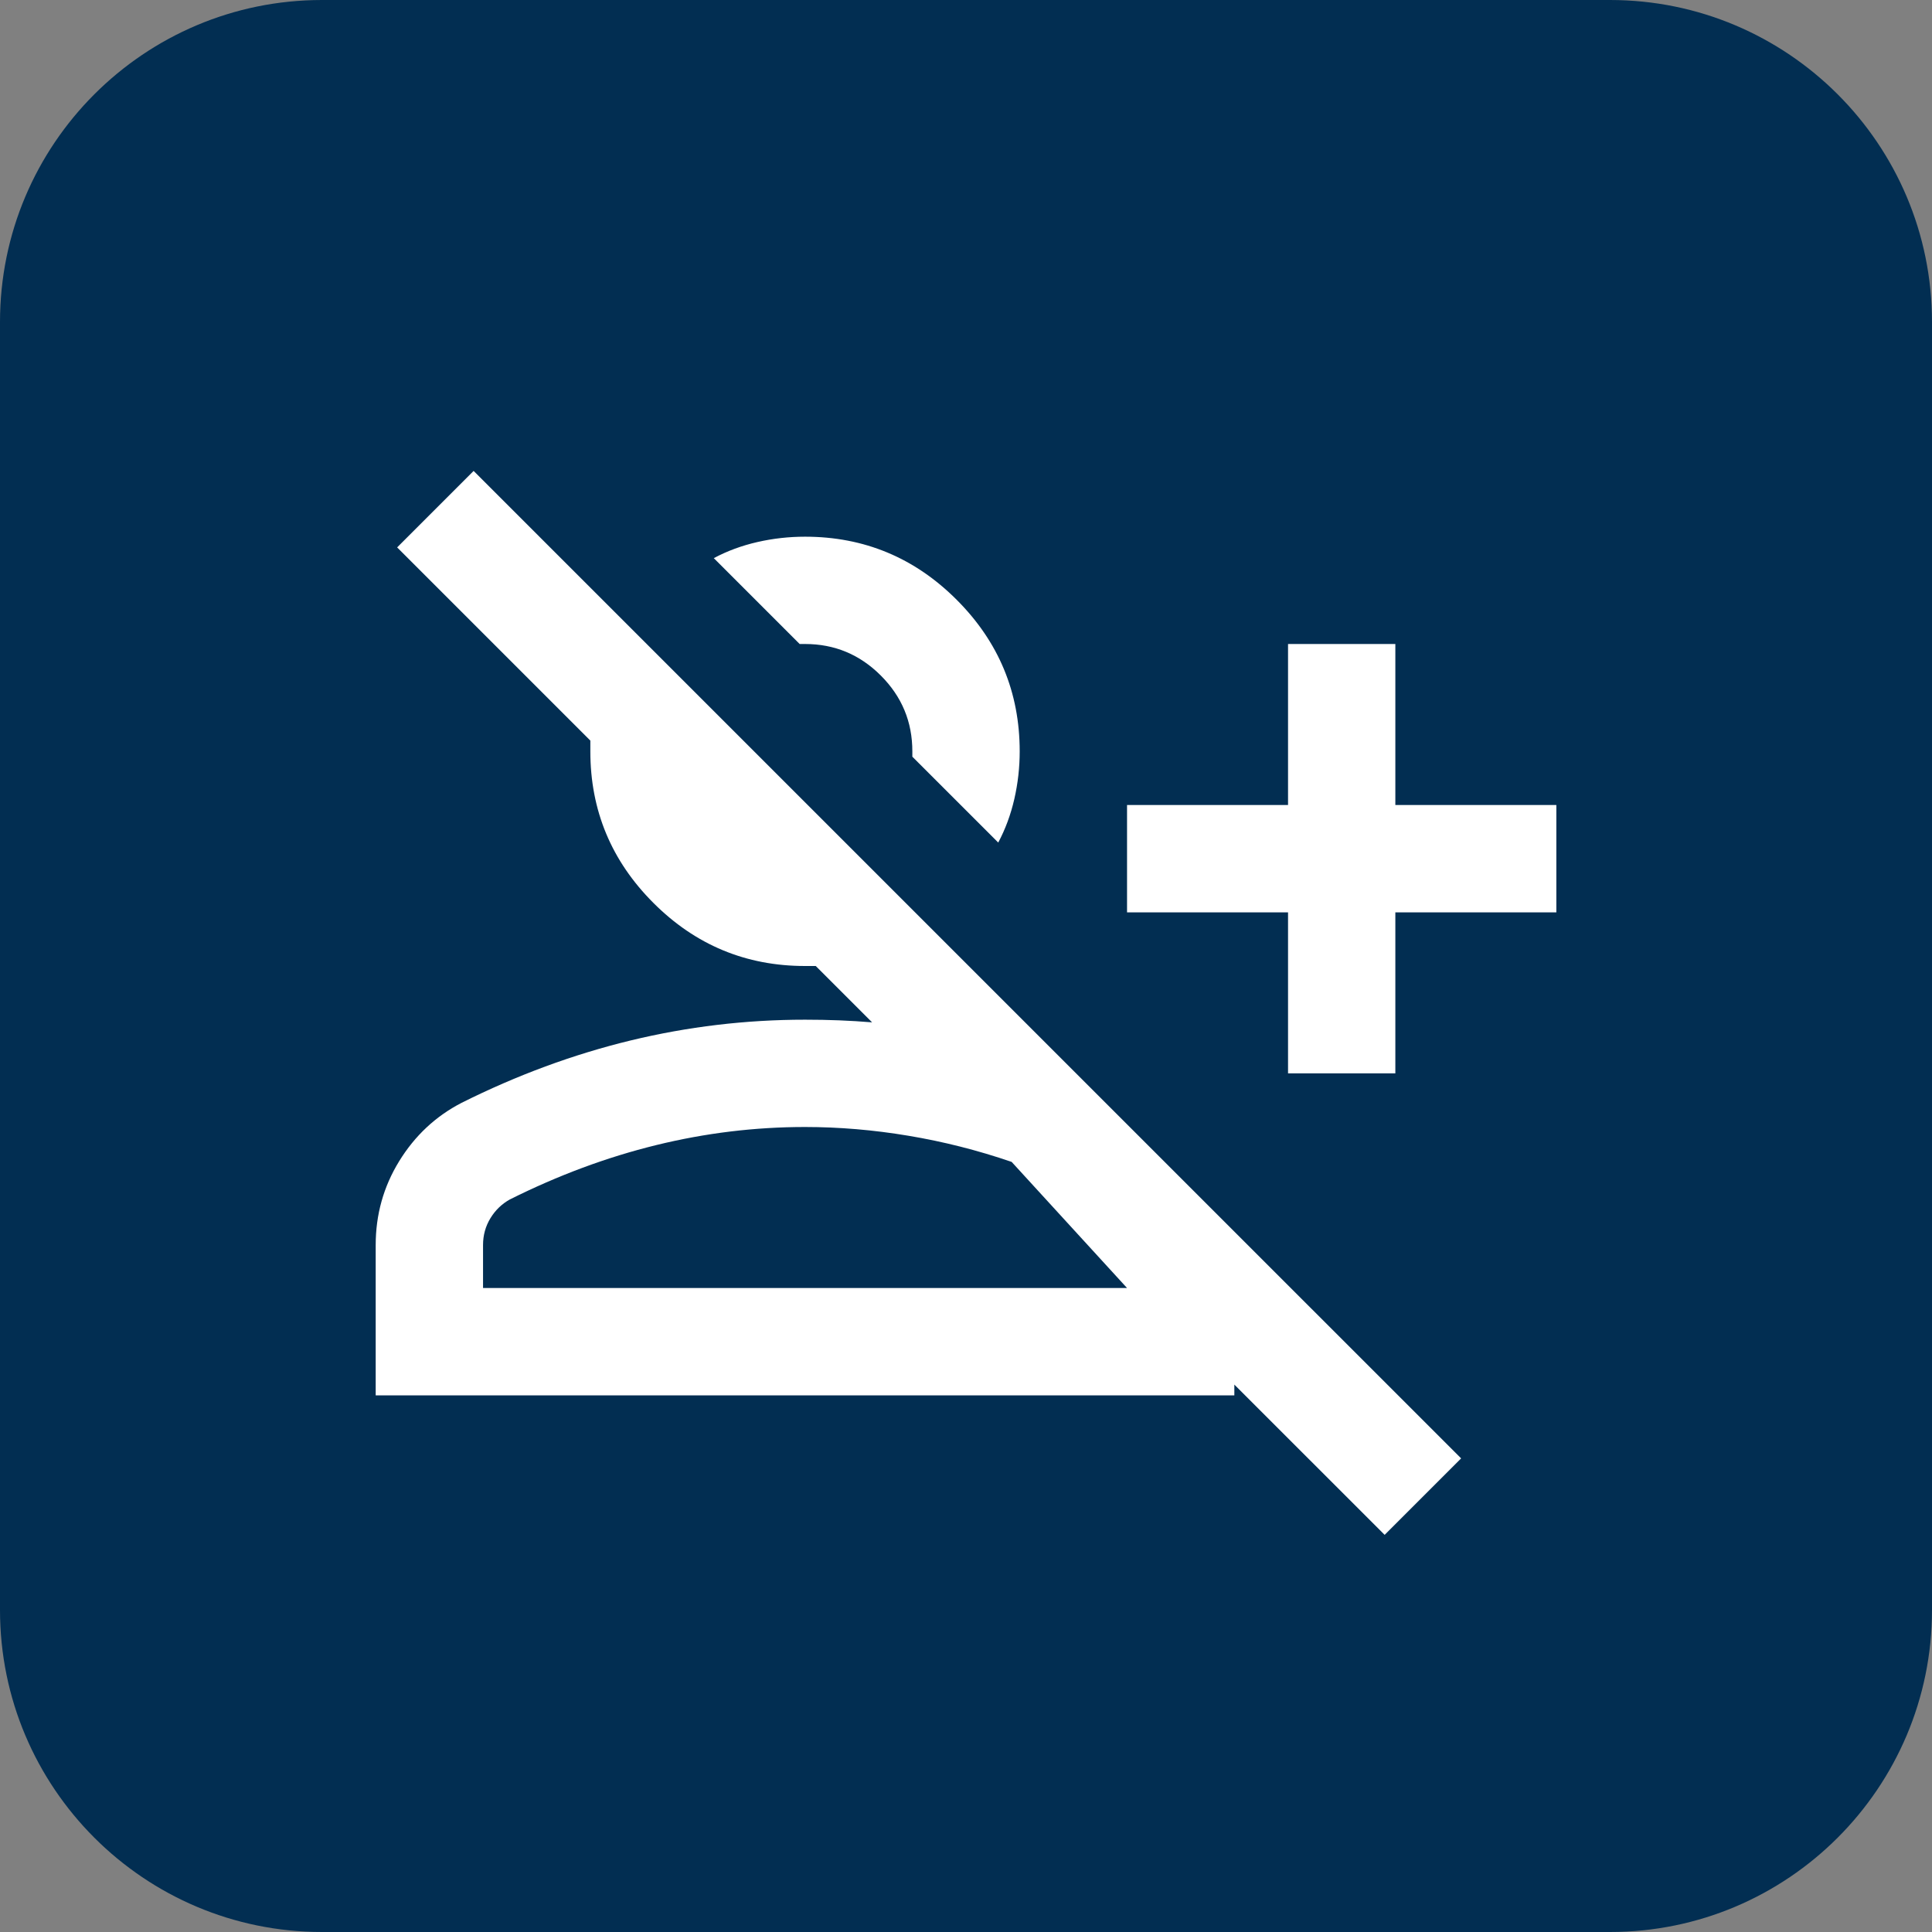
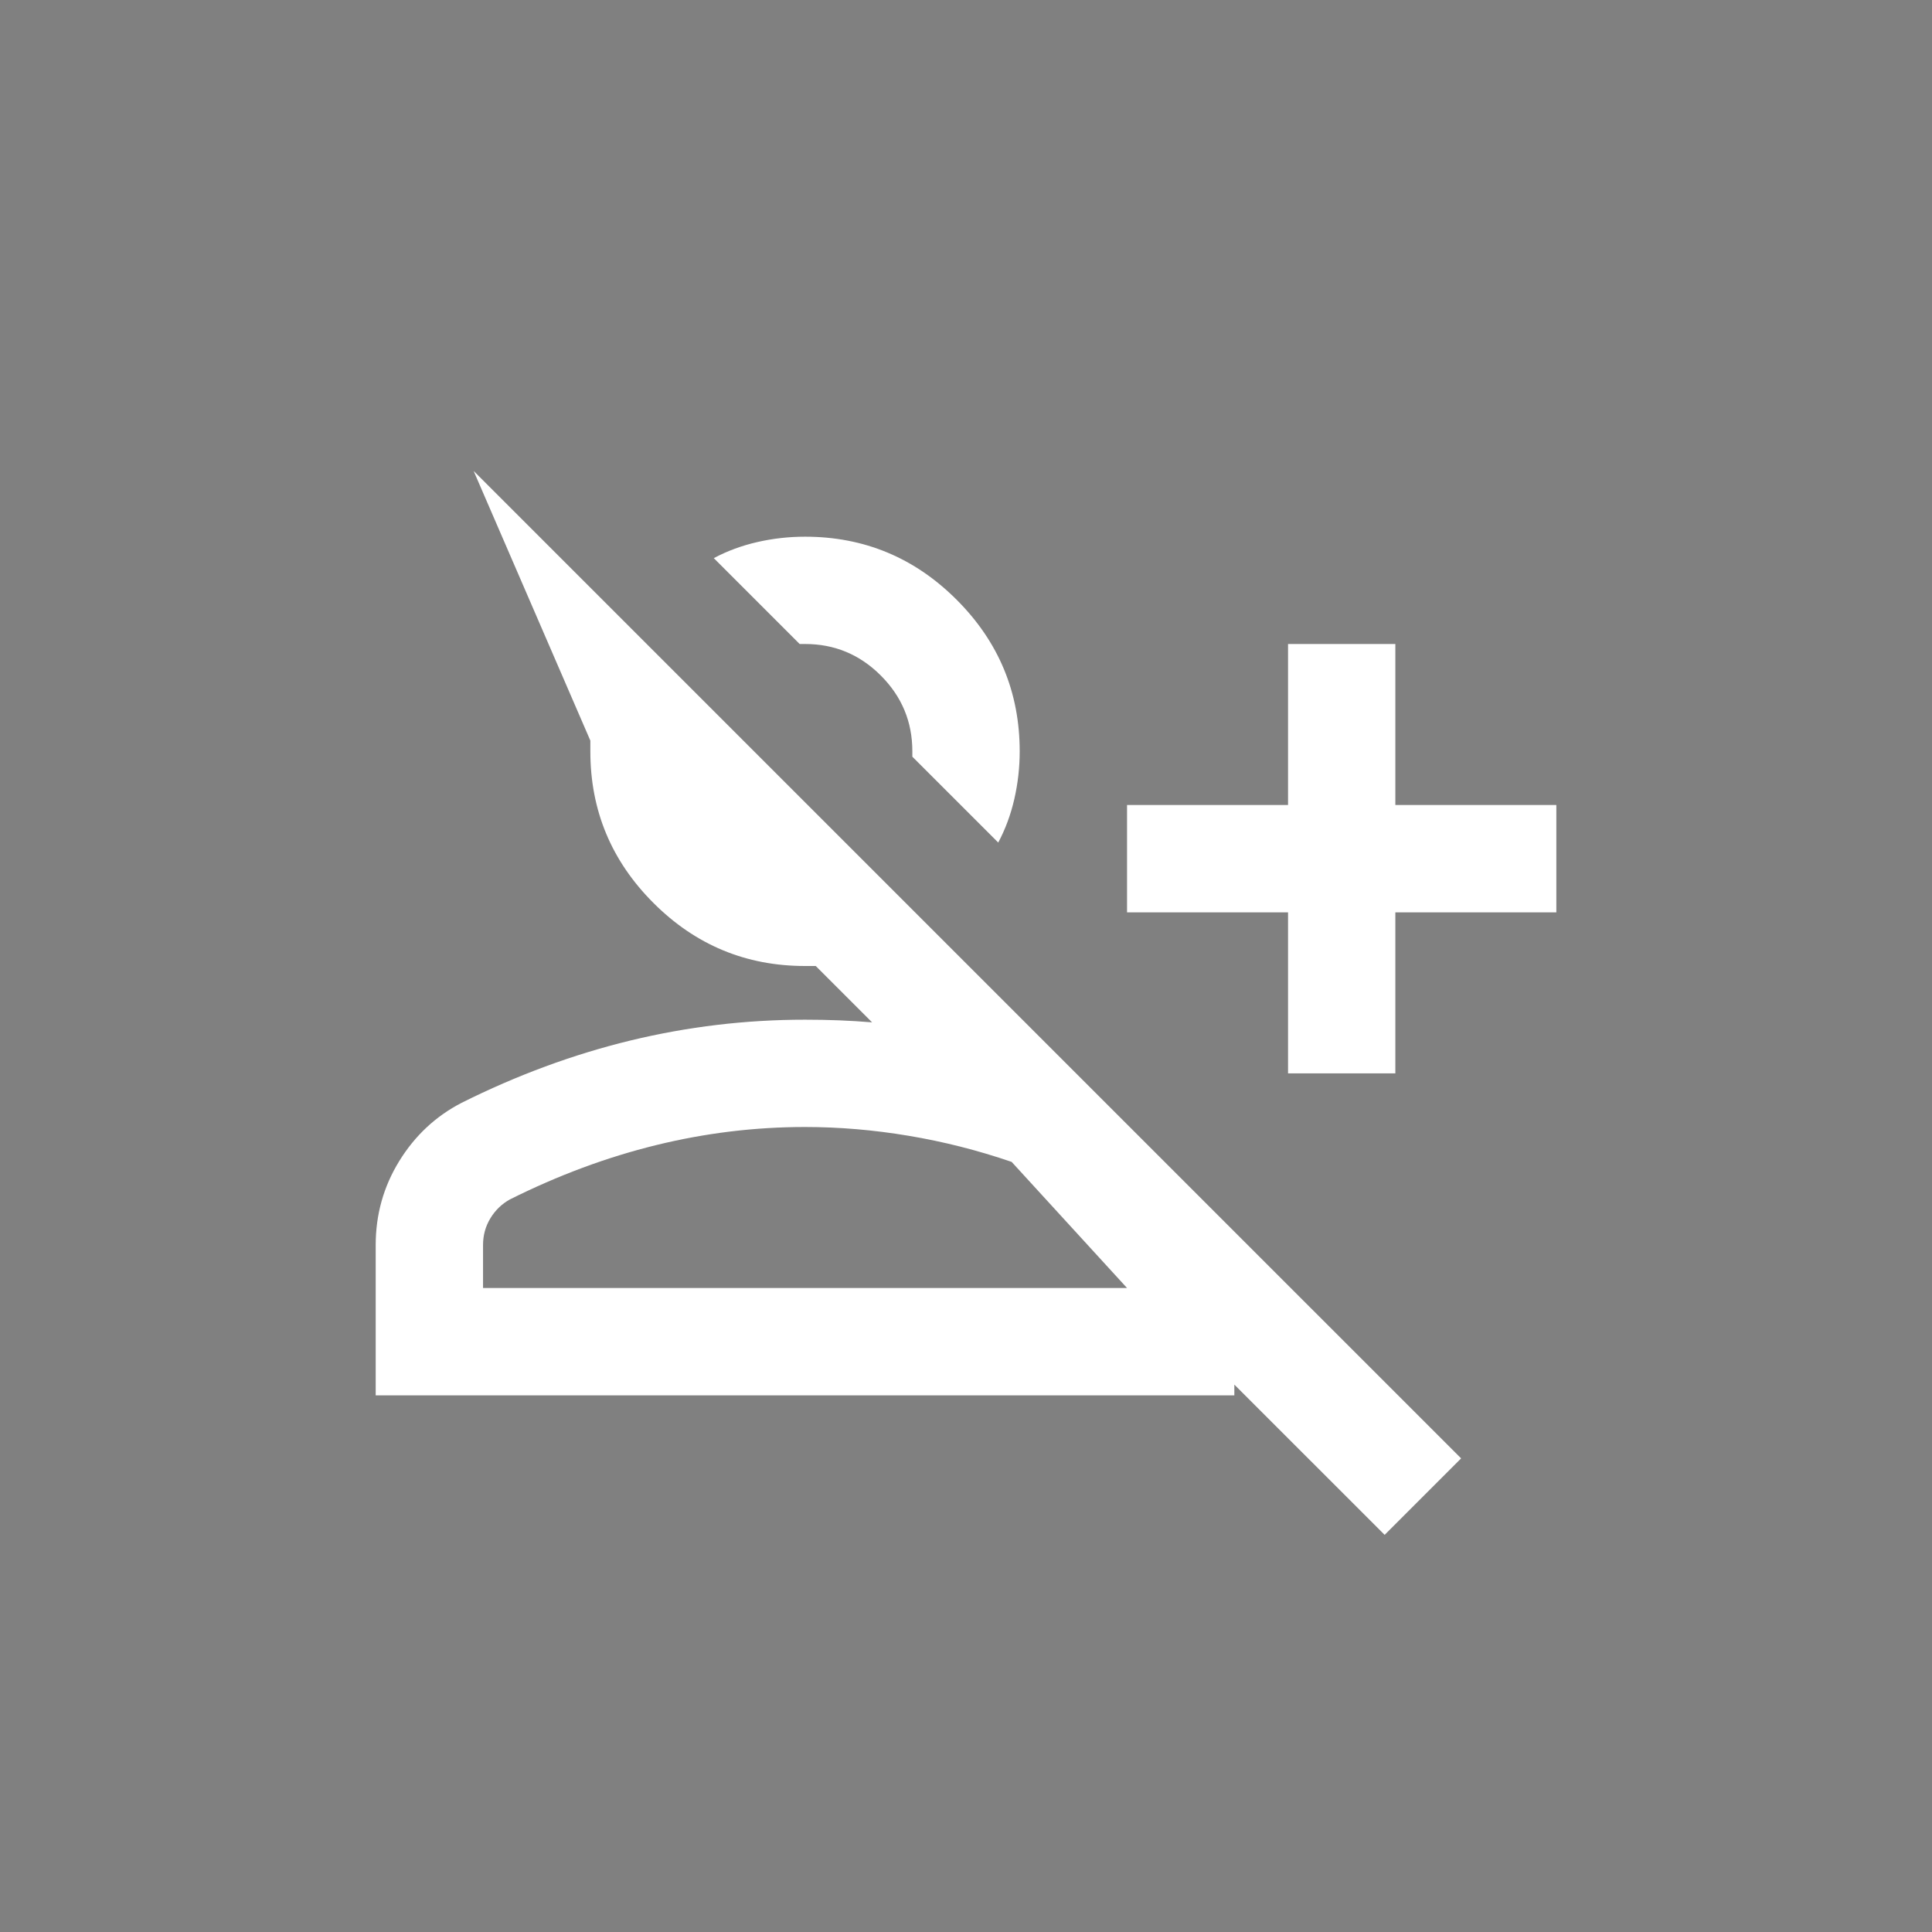
<svg xmlns="http://www.w3.org/2000/svg" width="48" height="48" viewBox="0 0 48 48" fill="none">
  <rect x="0" y="0" width="48" height="48" fill="#808080" stroke="none" />
-   <path d="M0 8C0 3.582 3.582 0 8 0H40C44.418 0 48 3.582 48 8V40C48 44.418 44.418 48 40 48H8C3.582 48 0 44.418 0 40V8Z" fill="#022E52" />
-   <path d="M34.401 38.133L30.667 34.4V34.667H9.334V30.933C9.334 30.178 9.528 29.483 9.917 28.85C10.306 28.217 10.823 27.733 11.467 27.4C12.845 26.711 14.245 26.195 15.667 25.85C17.09 25.506 18.534 25.334 20.001 25.334C20.29 25.334 20.573 25.339 20.851 25.35C21.128 25.361 21.401 25.378 21.667 25.4L20.267 24H20.001C18.534 24 17.278 23.478 16.234 22.433C15.19 21.389 14.667 20.134 14.667 18.667V18.4L9.867 13.6L11.767 11.7L36.301 36.233L34.401 38.133ZM32.001 26.667V22.667H28.001V20H32.001V16H34.667V20H38.667V22.667H34.667V26.667H32.001ZM24.801 20.933L22.667 18.8V18.667C22.667 17.933 22.406 17.306 21.884 16.784C21.362 16.261 20.734 16 20.001 16H19.867L17.734 13.867C18.067 13.689 18.428 13.556 18.817 13.467C19.206 13.378 19.601 13.334 20.001 13.334C21.467 13.334 22.723 13.856 23.767 14.9C24.812 15.945 25.334 17.2 25.334 18.667C25.334 19.067 25.29 19.461 25.201 19.85C25.112 20.239 24.978 20.6 24.801 20.933ZM12.001 32H28.001L25.134 28.867C24.29 28.578 23.434 28.361 22.567 28.217C21.701 28.072 20.845 28 20.001 28C18.756 28 17.523 28.15 16.301 28.45C15.078 28.75 13.867 29.2 12.667 29.8C12.467 29.911 12.306 30.067 12.184 30.267C12.062 30.467 12.001 30.689 12.001 30.933V32Z" fill="white" />
+   <path d="M34.401 38.133L30.667 34.4V34.667H9.334V30.933C9.334 30.178 9.528 29.483 9.917 28.85C10.306 28.217 10.823 27.733 11.467 27.4C12.845 26.711 14.245 26.195 15.667 25.85C17.09 25.506 18.534 25.334 20.001 25.334C20.29 25.334 20.573 25.339 20.851 25.35C21.128 25.361 21.401 25.378 21.667 25.4L20.267 24H20.001C18.534 24 17.278 23.478 16.234 22.433C15.19 21.389 14.667 20.134 14.667 18.667V18.4L11.767 11.7L36.301 36.233L34.401 38.133ZM32.001 26.667V22.667H28.001V20H32.001V16H34.667V20H38.667V22.667H34.667V26.667H32.001ZM24.801 20.933L22.667 18.8V18.667C22.667 17.933 22.406 17.306 21.884 16.784C21.362 16.261 20.734 16 20.001 16H19.867L17.734 13.867C18.067 13.689 18.428 13.556 18.817 13.467C19.206 13.378 19.601 13.334 20.001 13.334C21.467 13.334 22.723 13.856 23.767 14.9C24.812 15.945 25.334 17.2 25.334 18.667C25.334 19.067 25.29 19.461 25.201 19.85C25.112 20.239 24.978 20.6 24.801 20.933ZM12.001 32H28.001L25.134 28.867C24.29 28.578 23.434 28.361 22.567 28.217C21.701 28.072 20.845 28 20.001 28C18.756 28 17.523 28.15 16.301 28.45C15.078 28.75 13.867 29.2 12.667 29.8C12.467 29.911 12.306 30.067 12.184 30.267C12.062 30.467 12.001 30.689 12.001 30.933V32Z" fill="white" />
</svg>